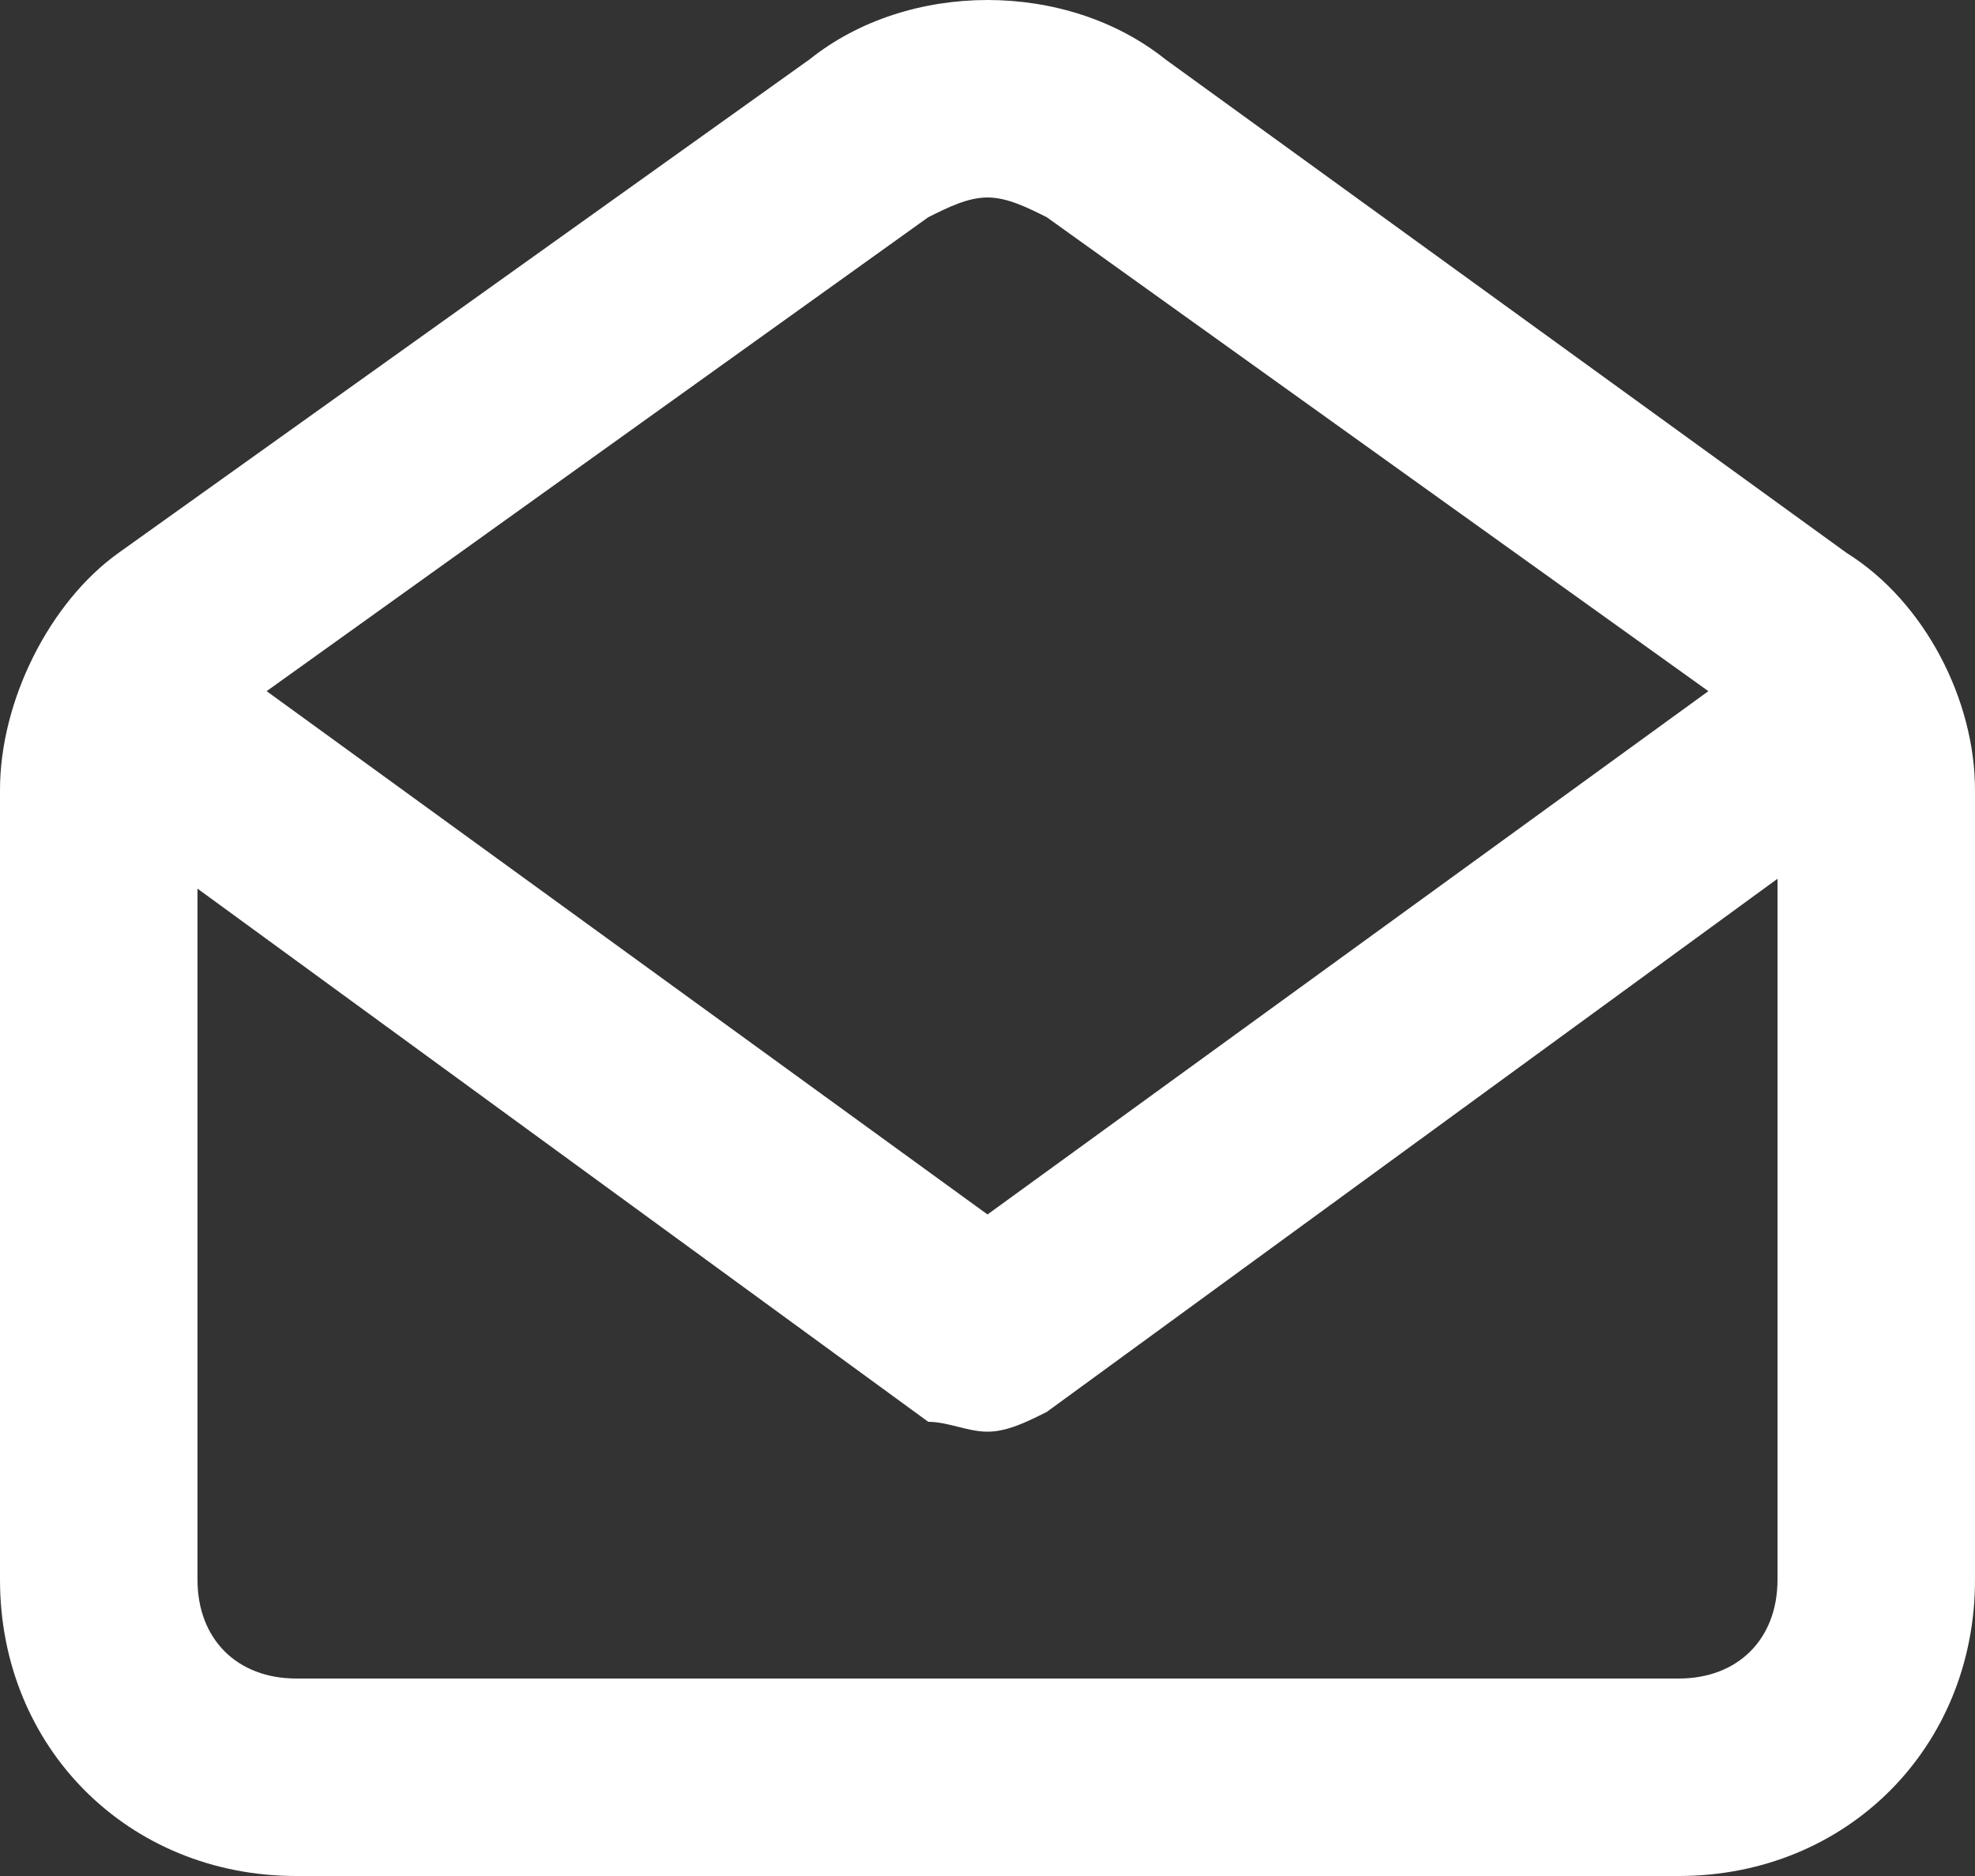
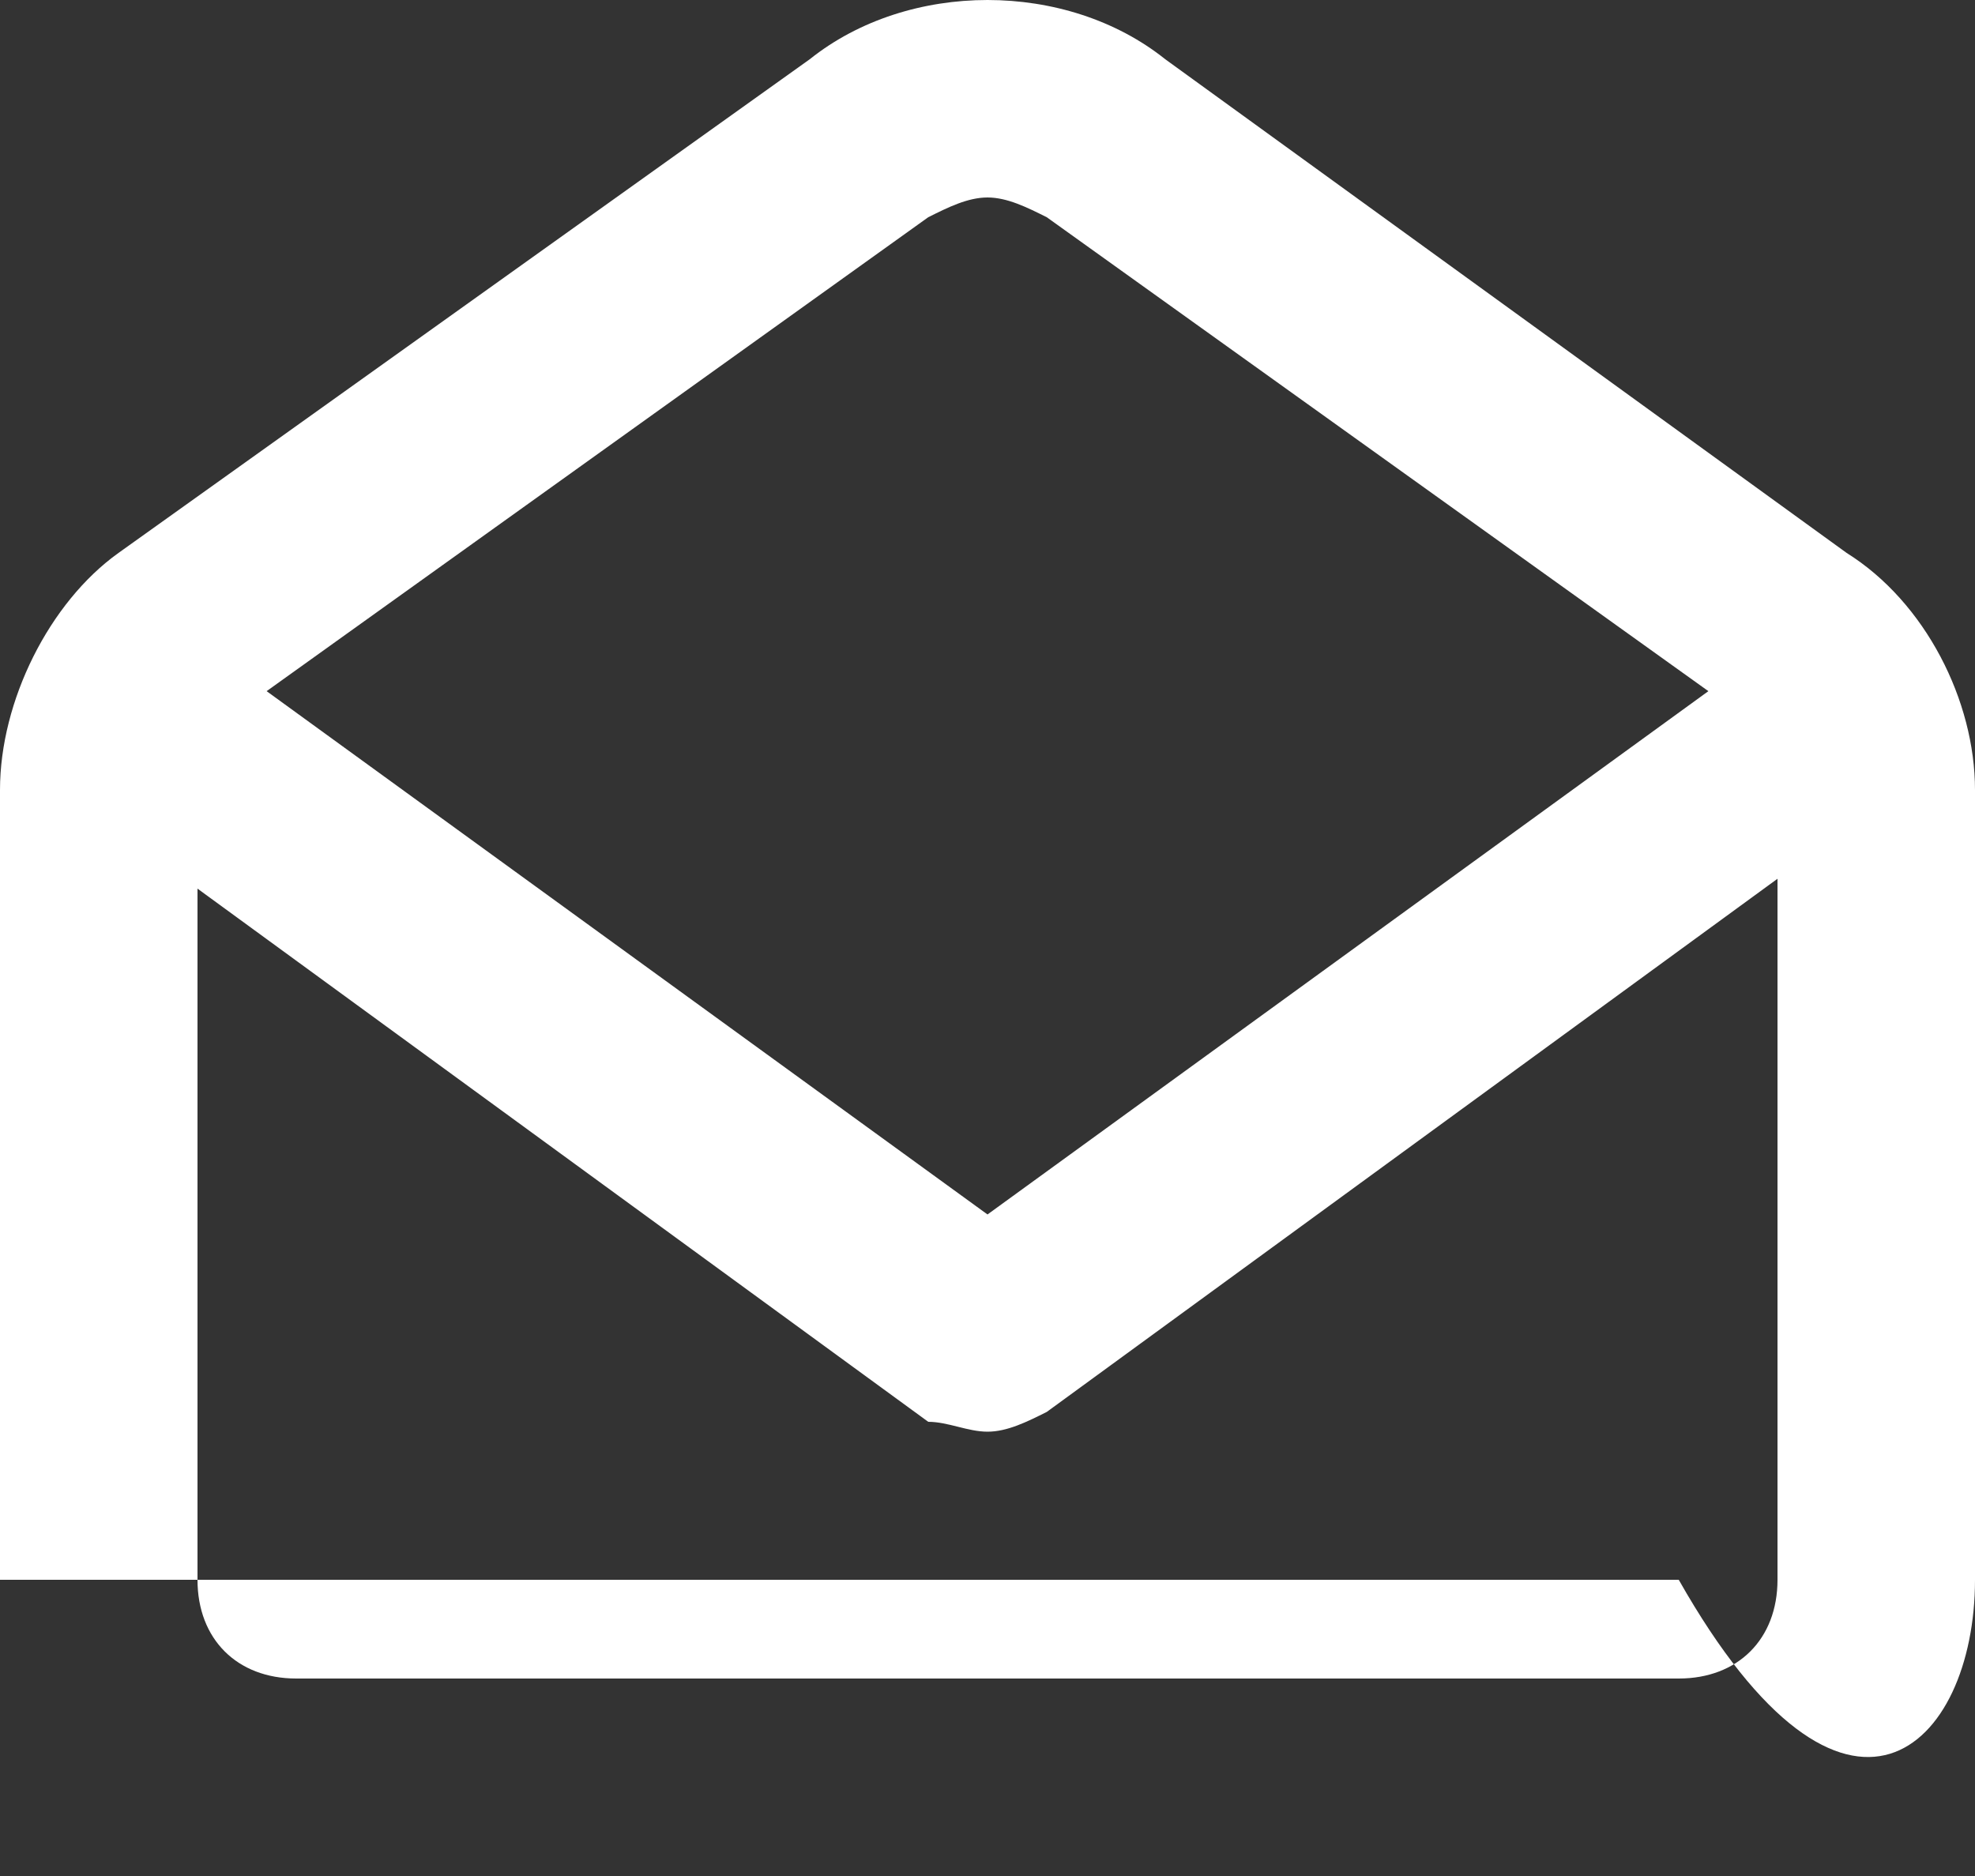
<svg xmlns="http://www.w3.org/2000/svg" width="20" height="19" viewBox="0 0 20 19" fill="none">
  <rect x="0" y="0" width="20" height="19" fill="#333333" stroke="none" />
-   <path d="M18.7 5.6L11.8 0.6C10.8 -0.2 9.2 -0.2 8.2 0.6L1.2 5.6C0.5 6.1 0 7.1 0 8V16C0 17.7 1.3 19 3 19H17C18.7 19 20 17.7 20 16V8C20 7.1 19.5 6.1 18.7 5.6ZM9.4 2.2C9.6 2.1 9.8 2 10 2C10.2 2 10.4 2.1 10.6 2.2L17.3 7L10 12.3L2.7 7L9.4 2.2ZM18 16C18 16.6 17.6 17 17 17H3C2.4 17 2 16.6 2 16V9L9.4 14.4C9.6 14.4 9.8 14.5 10 14.5C10.2 14.5 10.4 14.4 10.6 14.3L18 8.9V16Z" fill="white" />
+   <path d="M18.7 5.6L11.8 0.6C10.8 -0.2 9.2 -0.2 8.2 0.6L1.2 5.6C0.5 6.1 0 7.1 0 8V16H17C18.7 19 20 17.7 20 16V8C20 7.1 19.5 6.1 18.7 5.6ZM9.4 2.2C9.6 2.1 9.8 2 10 2C10.2 2 10.4 2.1 10.6 2.2L17.3 7L10 12.3L2.7 7L9.4 2.2ZM18 16C18 16.6 17.6 17 17 17H3C2.4 17 2 16.6 2 16V9L9.4 14.4C9.6 14.4 9.8 14.5 10 14.5C10.2 14.5 10.4 14.4 10.6 14.3L18 8.9V16Z" fill="white" />
</svg>